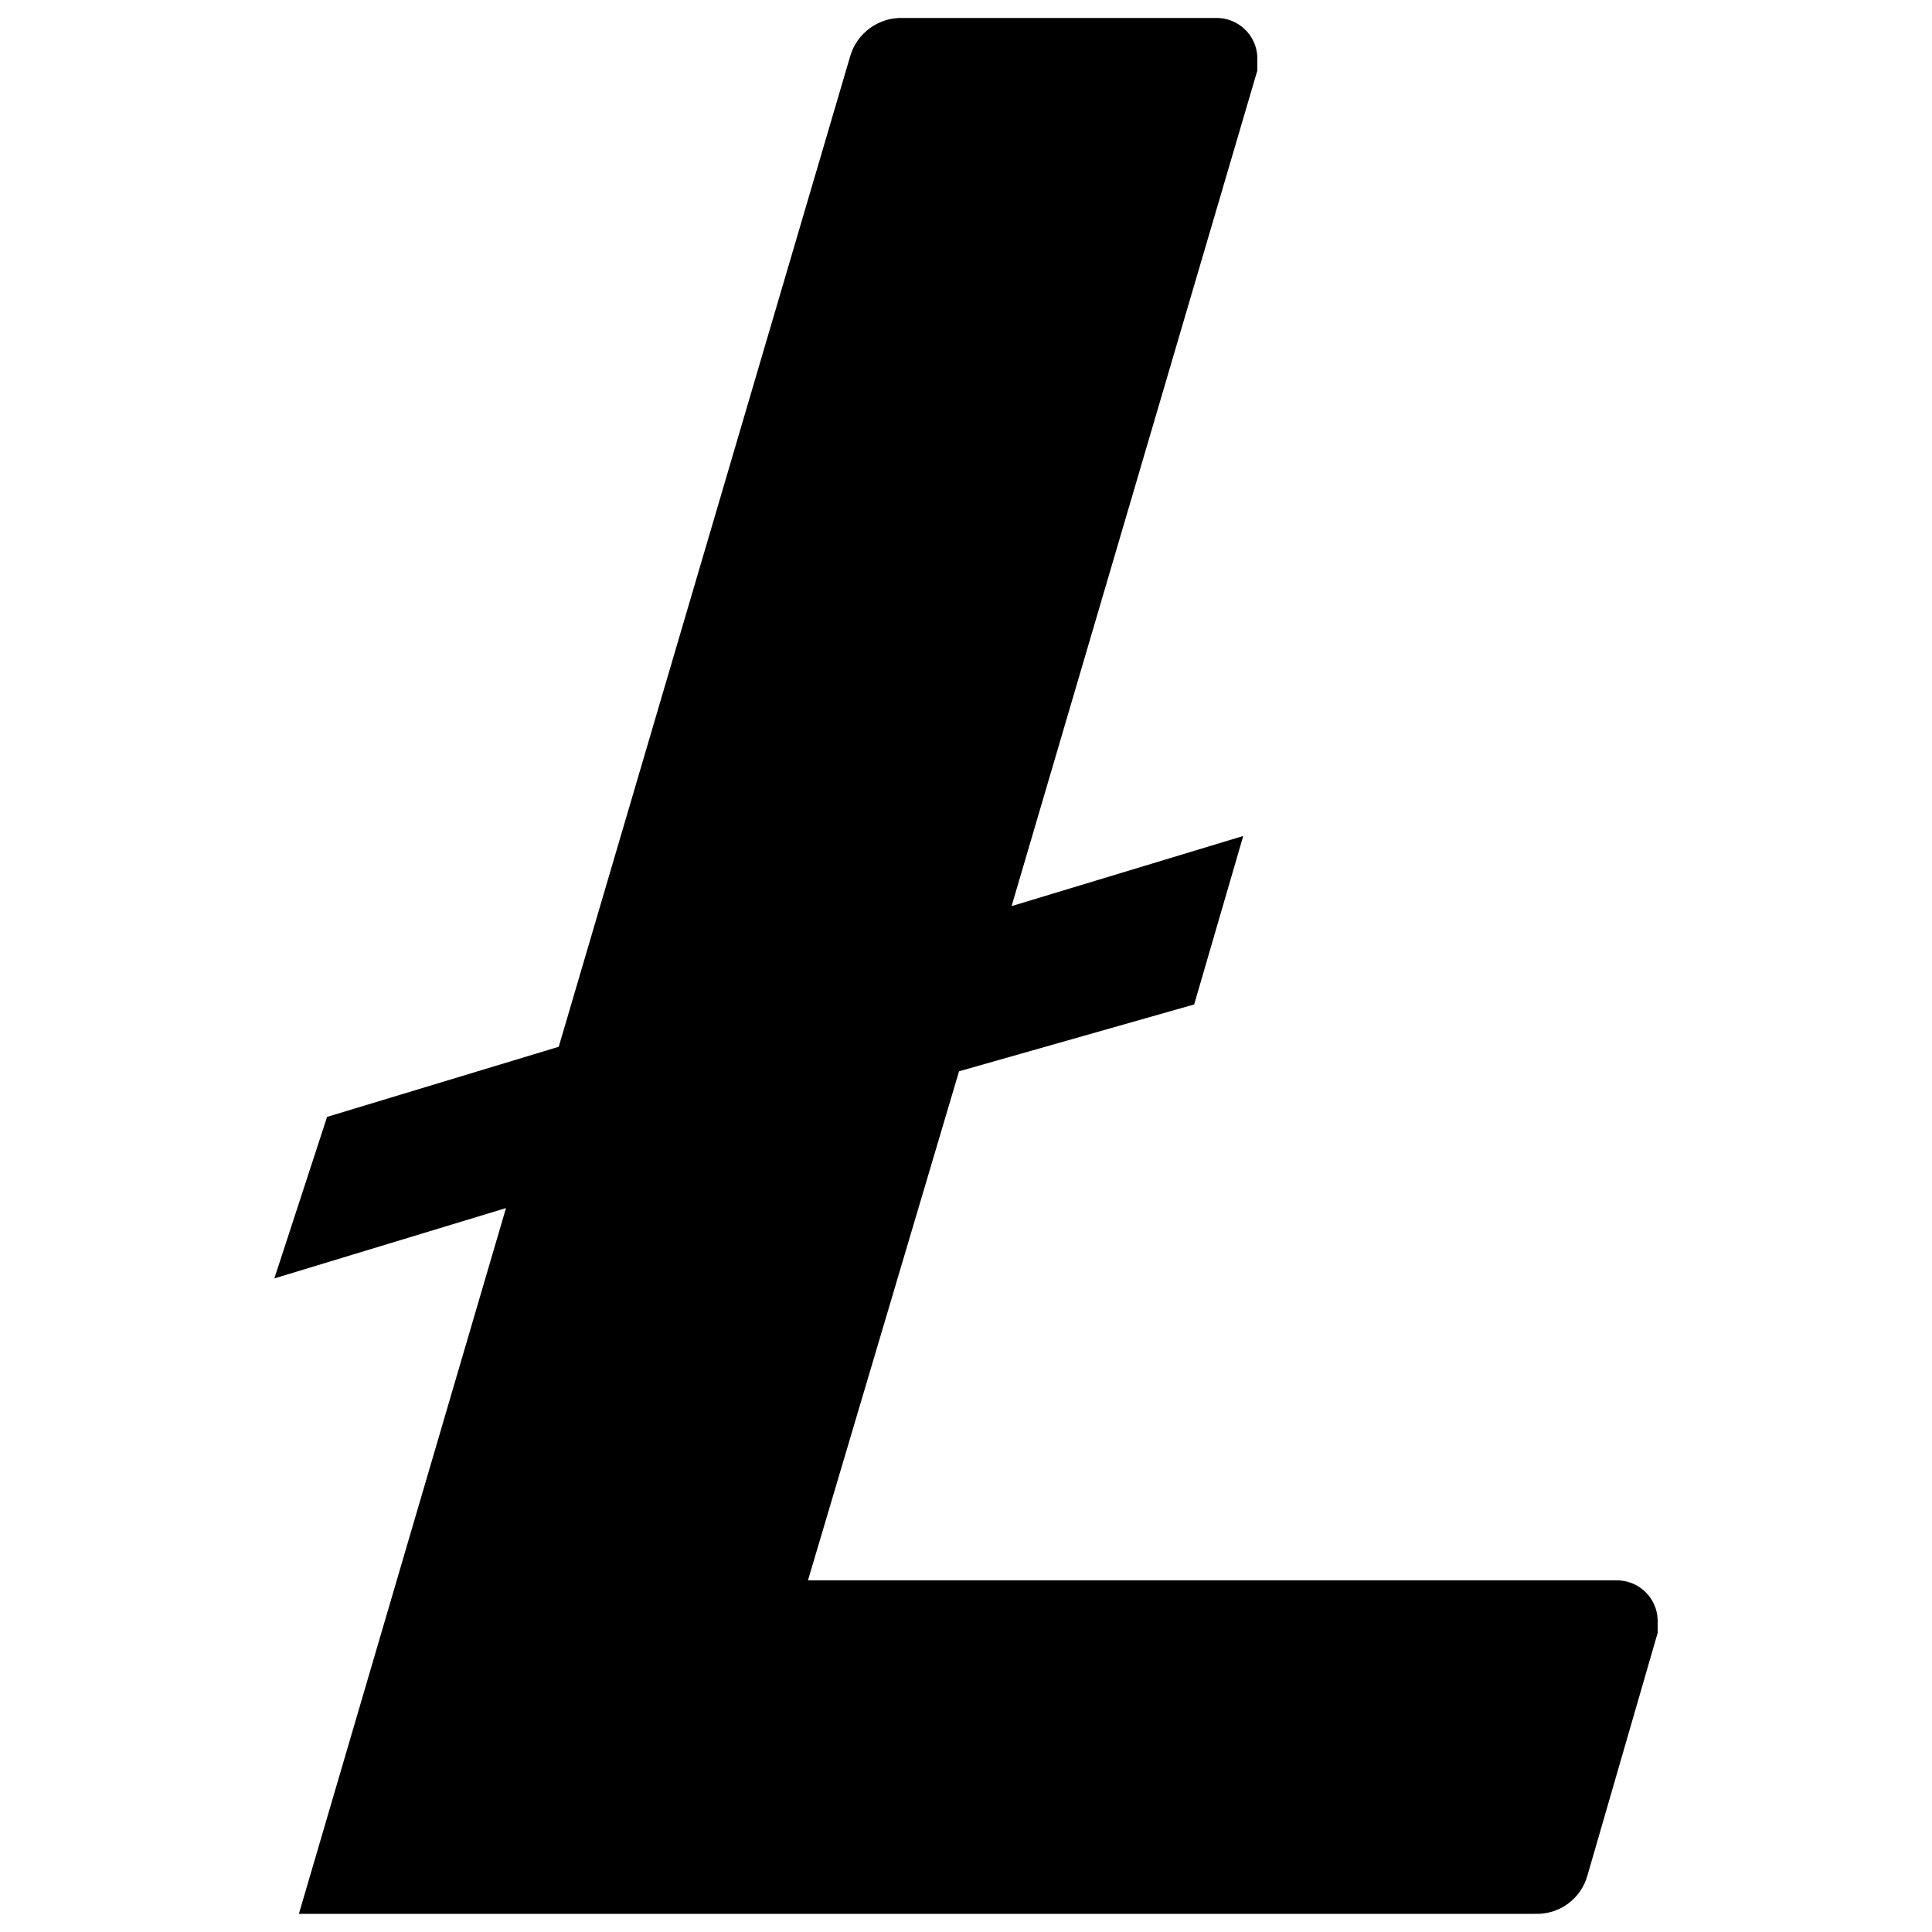
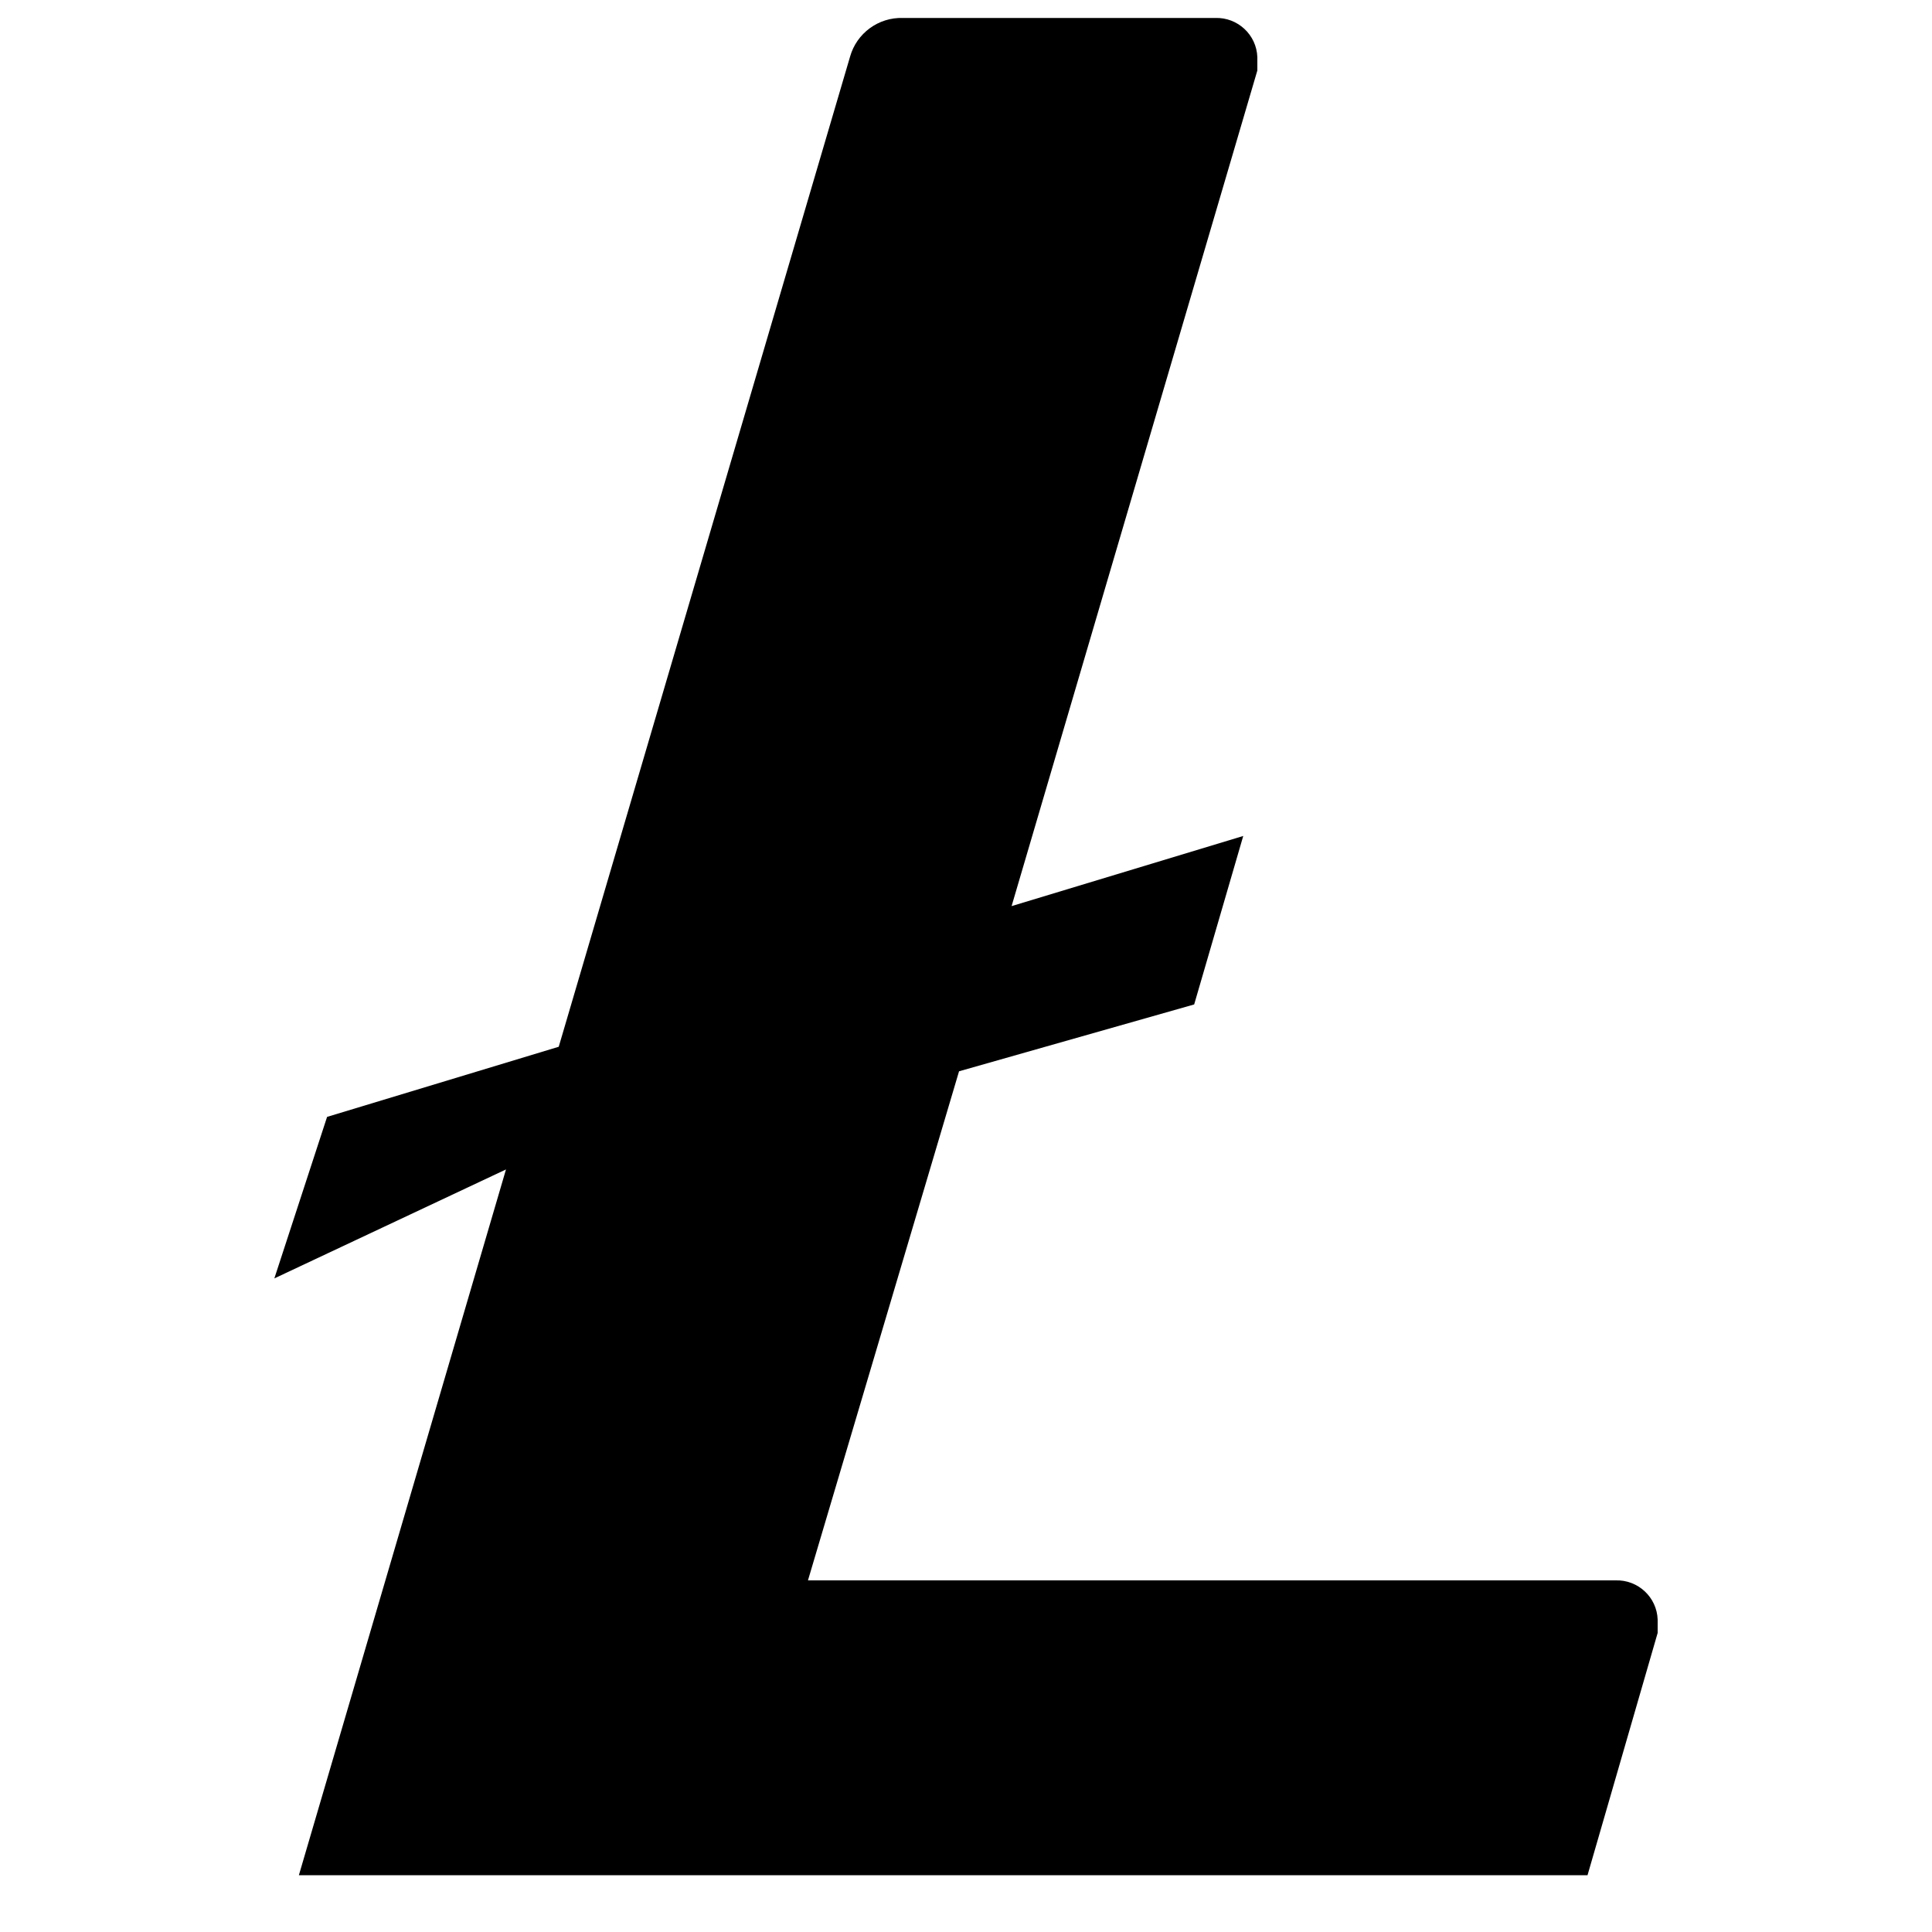
<svg xmlns="http://www.w3.org/2000/svg" viewBox="0 0 1000 1000">
-   <path d="M496.4 554.5 418.2 818h418c11.6-.4 21.4 8.7 21.8 20.3v6.9l-36.3 125.4c-3.3 12.2-14.6 20.5-27.3 20H154.7l107.2-365.3L142 661.7l27.3-83.6 119.9-36.3L440 29.3c3.4-12.1 14.7-20.4 27.3-20H629c11.6-.4 21.4 8.7 21.8 20.3v6.9L523.6 469l119.9-36.3-25.4 87.2z" />
+   <path d="M496.4 554.5 418.2 818h418c11.6-.4 21.4 8.7 21.8 20.3v6.9l-36.3 125.4H154.7l107.2-365.3L142 661.7l27.3-83.6 119.9-36.3L440 29.3c3.4-12.1 14.7-20.4 27.3-20H629c11.6-.4 21.4 8.7 21.8 20.3v6.9L523.6 469l119.9-36.3-25.4 87.2z" />
</svg>